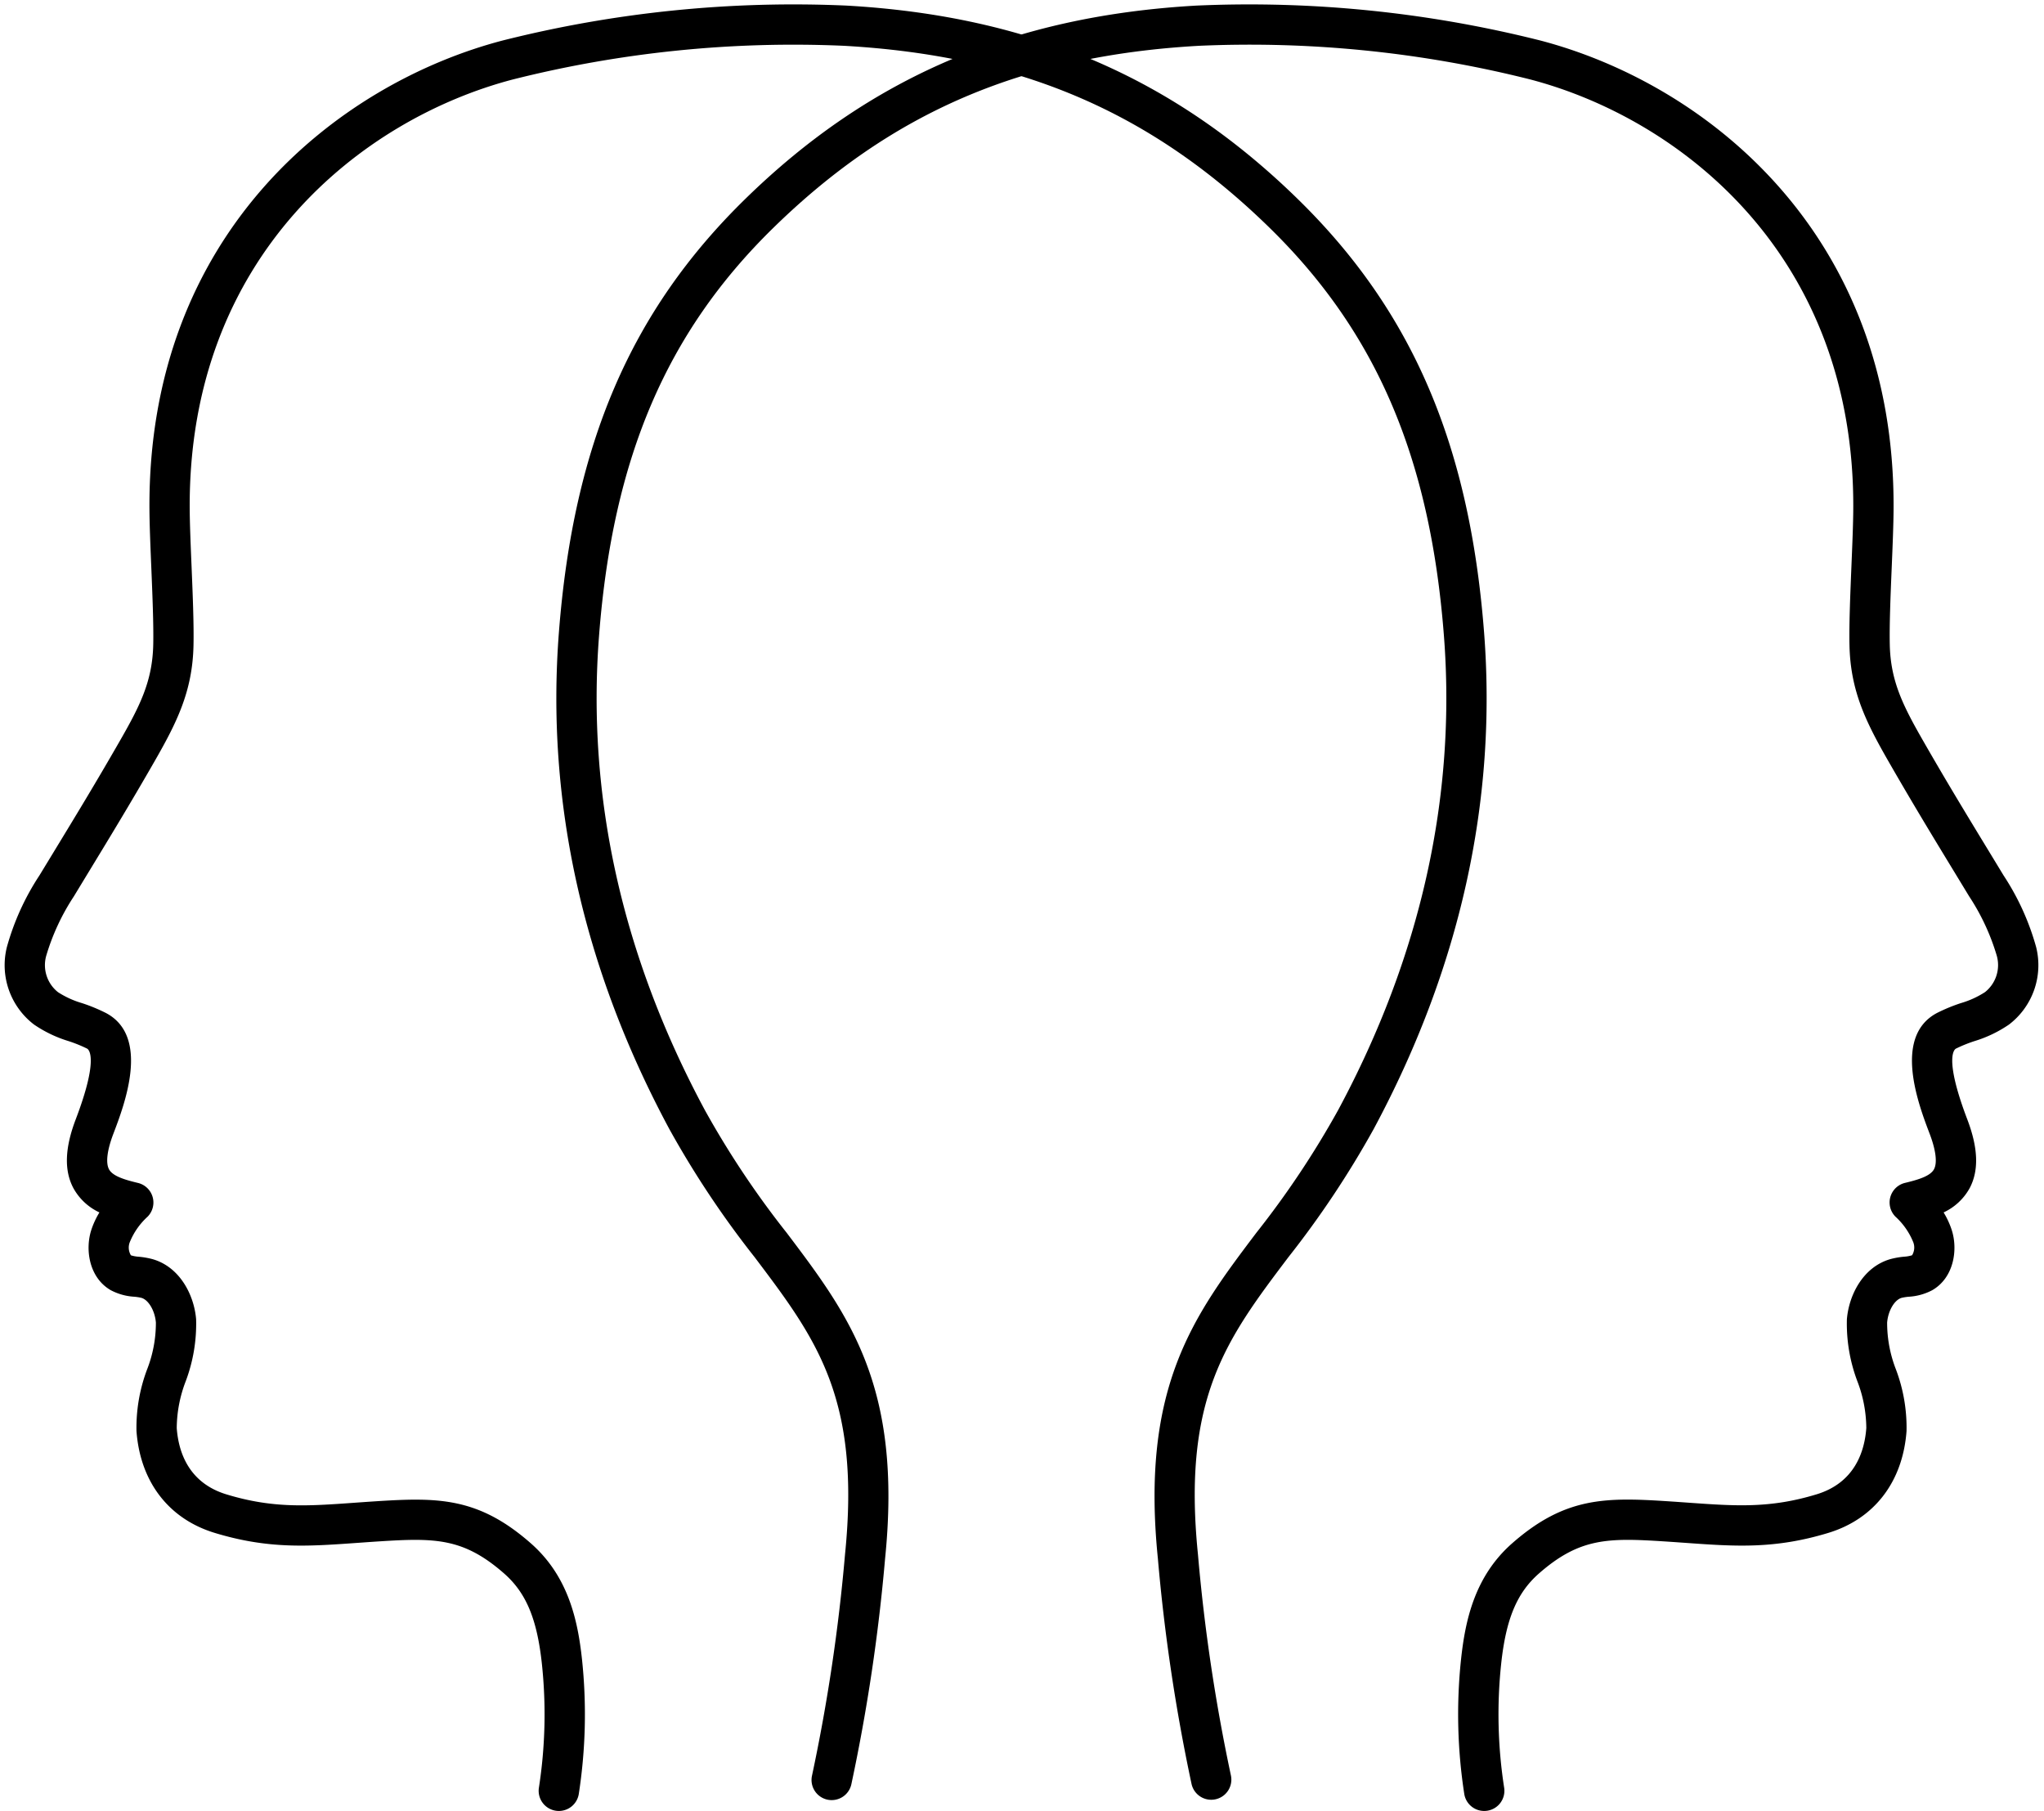
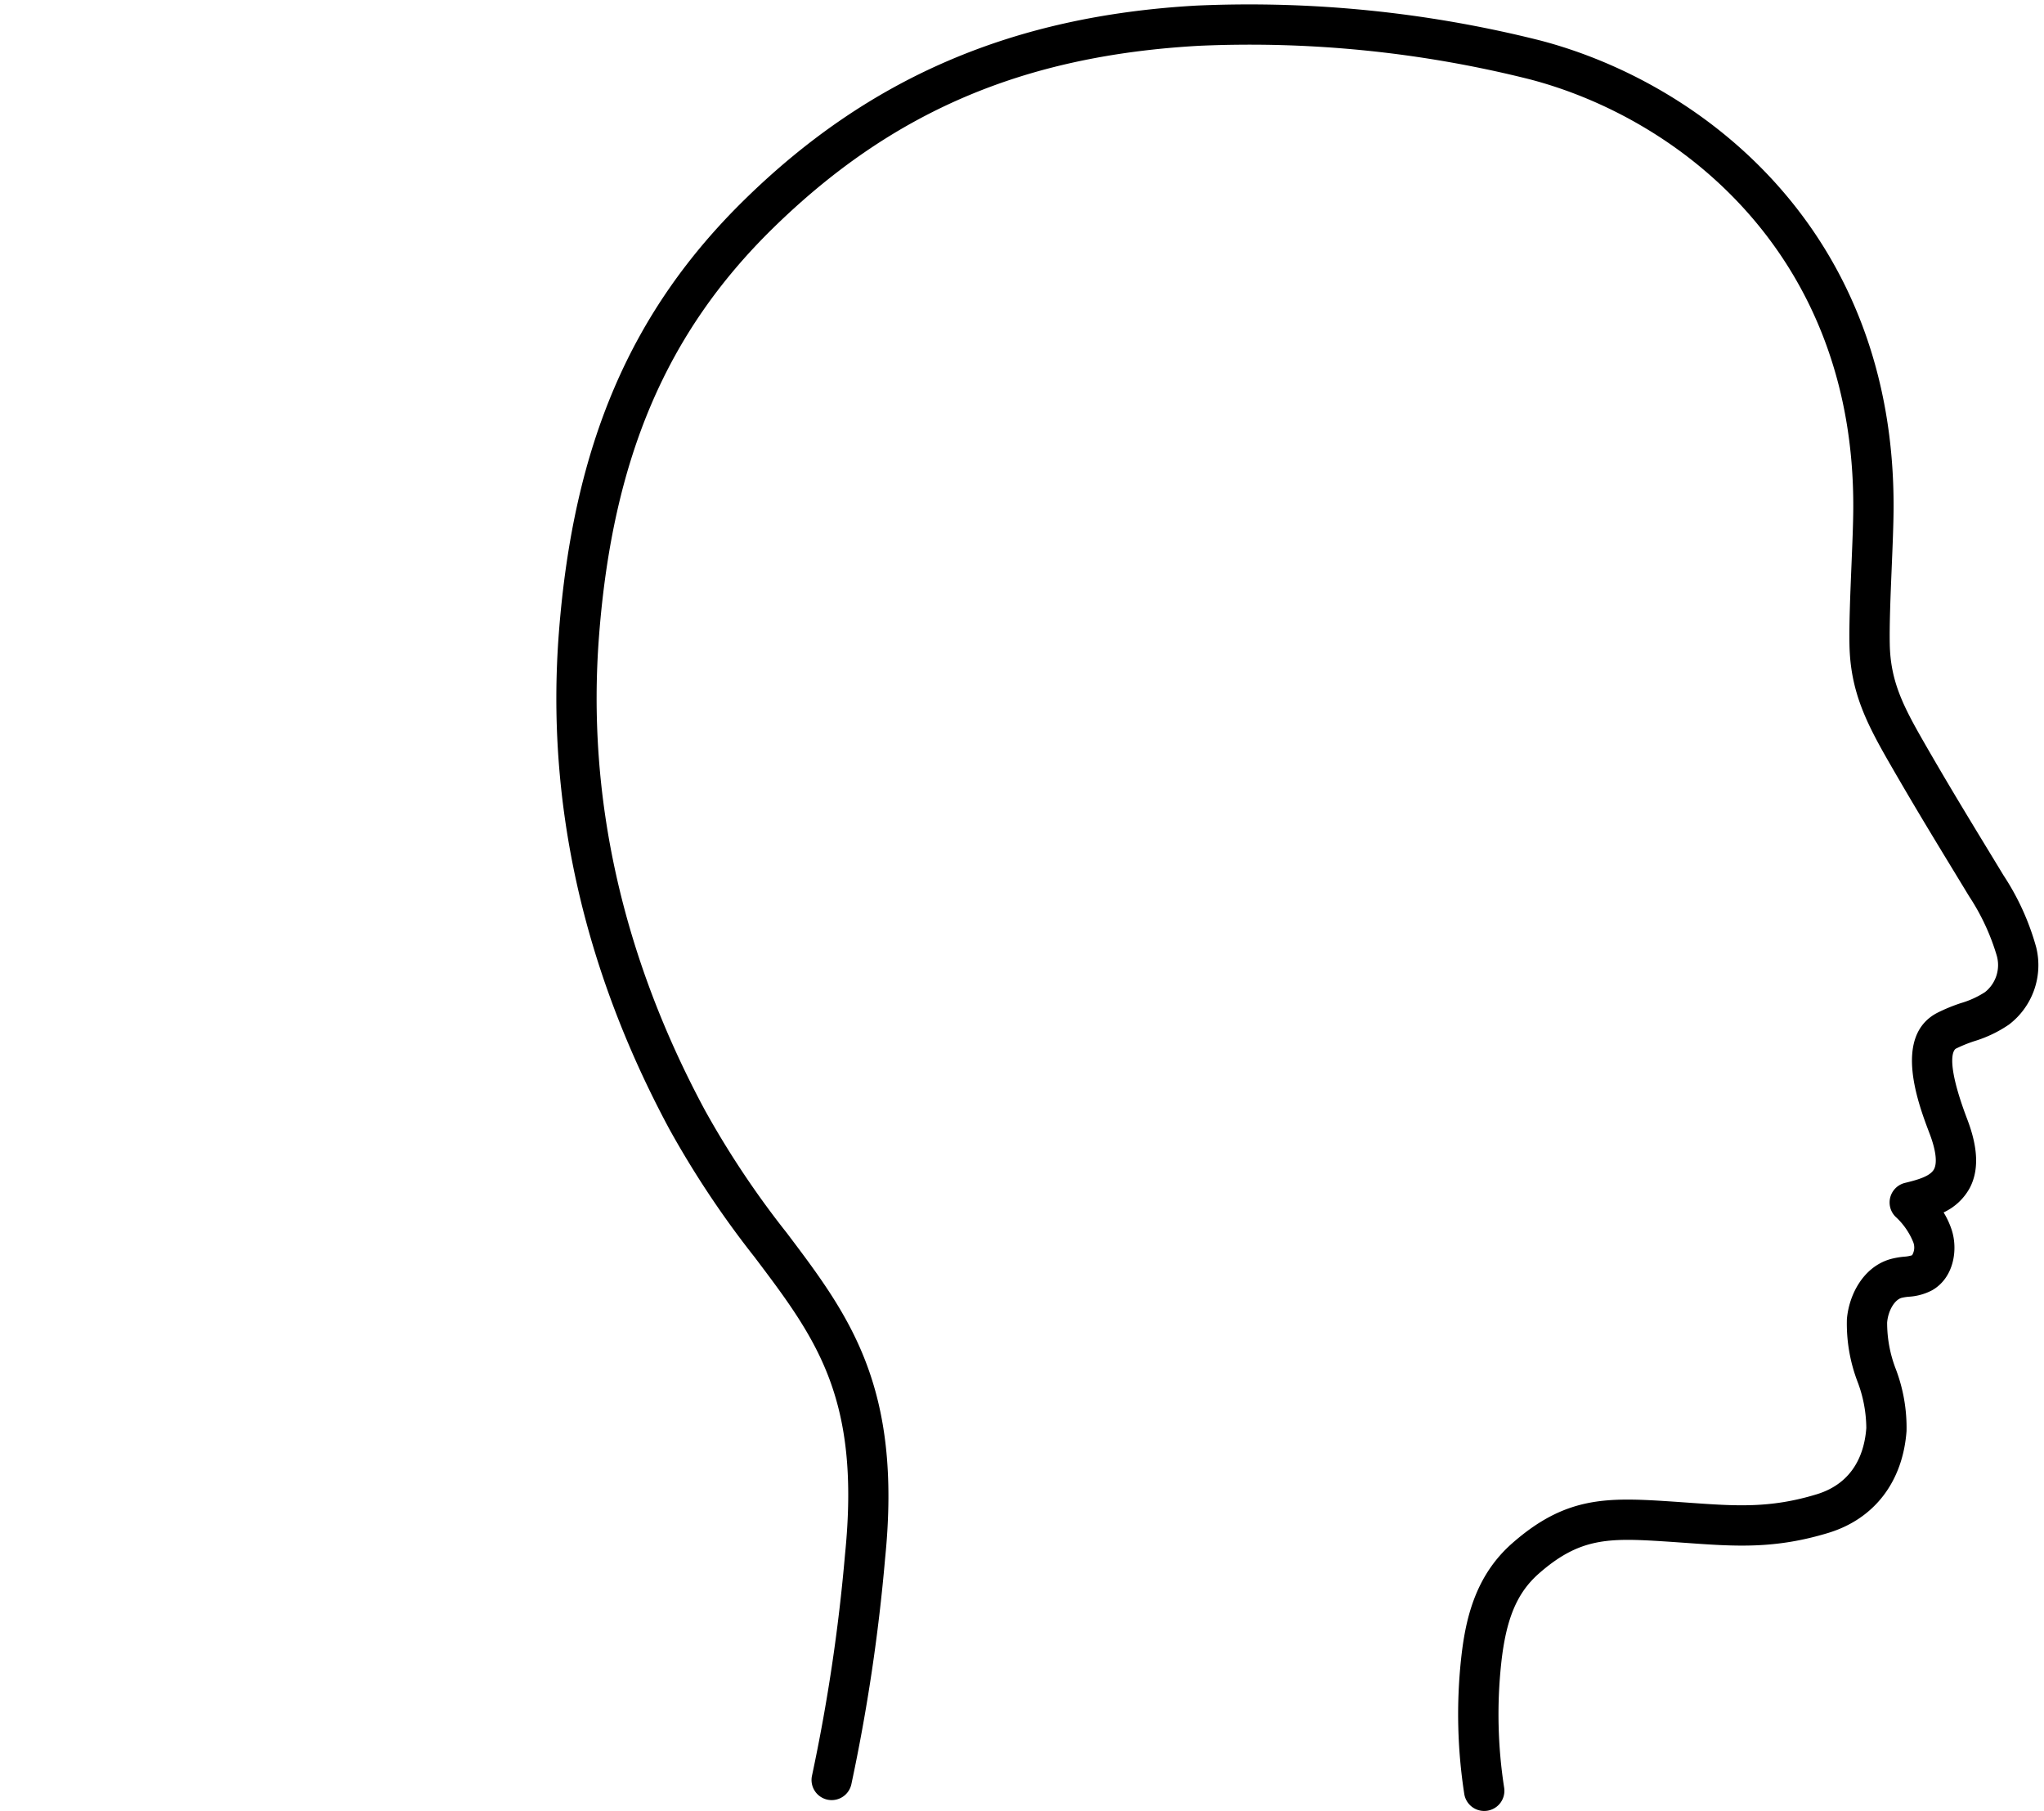
<svg xmlns="http://www.w3.org/2000/svg" height="225" preserveAspectRatio="xMidYMid meet" version="1.0" viewBox="-0.6 -0.5 253.7 224.7" width="254" zoomAndPan="magnify">
  <g data-name="Слой 2">
    <g data-name="Слой 1" id="change1_1">
-       <path d="M68.761,224.255a2.43,2.43,0,0,1-.422-.036,2.5,2.5,0,0,1-2.045-2.884,59.37,59.37,0,0,0,.363-15.357c-.6-5.557-1.955-8.8-4.691-11.2-5.059-4.437-8.61-4.421-15.535-3.98-.933.06-1.828.124-2.692.185-6.156.44-11.02.788-17.694-1.242C20.34,188.005,16.8,183.4,16.34,177.1a20.464,20.464,0,0,1,1.327-7.673,15.911,15.911,0,0,0,1.082-5.792c-.12-1.462-.908-2.807-1.792-3.064a6.068,6.068,0,0,0-.892-.14,7.12,7.12,0,0,1-2.908-.807c-2.677-1.531-3.239-5.023-2.409-7.531a10.43,10.43,0,0,1,.992-2.126A7.115,7.115,0,0,1,8.5,146.934c-1.151-2.183-1.054-4.965.294-8.506,2.941-7.718,1.583-8.7,1.419-8.791a17.421,17.421,0,0,0-2.3-.933,15.626,15.626,0,0,1-4.289-2.055,9.268,9.268,0,0,1-3.375-9.6,31.4,31.4,0,0,1,4.039-8.9l1.705-2.8c2.825-4.641,5.263-8.649,8.169-13.709,2.586-4.5,4.164-7.571,4.258-12.166.052-2.522-.1-6.1-.241-9.567-.112-2.678-.217-5.208-.23-7.206C17.721,28.3,41.418,9.852,61.778,4.512A147.831,147.831,0,0,1,104.454.176c22.818,1.284,40.644,8.937,56.1,24.084C174.682,38.1,181.79,54.662,183.6,77.942c1.631,20.983-2.985,41.743-13.717,61.706a118.09,118.09,0,0,1-10.566,15.87c-7.661,10.141-13.195,17.467-11.227,36.9a223.791,223.791,0,0,0,4.093,27.44,2.5,2.5,0,0,1-4.885,1.065,228.278,228.278,0,0,1-4.183-28c-2.165-21.384,4.5-30.2,12.212-40.417a112.3,112.3,0,0,0,10.152-15.223c10.272-19.106,14.691-38.94,13.135-58.952-1.708-21.986-8.357-37.561-21.558-50.5C142.316,13.386,126.006,6.4,104.173,5.168a142.583,142.583,0,0,0-41.126,4.18c-18.627,4.886-40.308,21.783-40.1,53.32.012,1.91.116,4.4.226,7.03.147,3.54.3,7.2.244,9.878-.118,5.76-2.114,9.665-4.921,14.553-2.937,5.115-5.391,9.148-8.233,13.818l-1.7,2.8a27.639,27.639,0,0,0-3.427,7.37,4.283,4.283,0,0,0,1.463,4.513,11.306,11.306,0,0,0,2.978,1.359,21.351,21.351,0,0,1,2.977,1.228c5.516,2.919,2.292,11.379.916,14.991-.774,2.031-.967,3.592-.543,4.4.463.879,2.031,1.321,3.6,1.7a2.5,2.5,0,0,1,1.192,4.188,8.7,8.7,0,0,0-2.214,3.174,1.841,1.841,0,0,0,.145,1.62,4.145,4.145,0,0,0,.986.178,9.92,9.92,0,0,1,1.725.306c3.374.98,5.134,4.451,5.381,7.456a20.227,20.227,0,0,1-1.295,7.7,16.469,16.469,0,0,0-1.11,5.81c.218,2.961,1.465,6.792,6.173,8.224,5.787,1.76,10.021,1.457,15.882,1.038.877-.063,1.784-.127,2.731-.188,7.637-.486,12.643-.5,19.15,5.211,4.686,4.109,5.847,9.6,6.366,14.427a64.709,64.709,0,0,1-.406,16.73A2.5,2.5,0,0,1,68.761,224.255Z" />
      <path d="M183.61,224.255a2.5,2.5,0,0,1-2.461-2.08,64.664,64.664,0,0,1-.406-16.73c.518-4.828,1.68-10.318,6.366-14.427,6.506-5.707,11.516-5.7,19.15-5.211.947.061,1.854.125,2.73.188,5.862.418,10.1.721,15.883-1.038,4.708-1.432,5.955-5.263,6.173-8.224a16.461,16.461,0,0,0-1.11-5.81,20.22,20.22,0,0,1-1.3-7.7c.248-3.006,2.008-6.477,5.381-7.456a9.92,9.92,0,0,1,1.725-.306,4.115,4.115,0,0,0,.985-.178,1.838,1.838,0,0,0,.146-1.621,8.719,8.719,0,0,0-2.214-3.173,2.5,2.5,0,0,1,1.192-4.188c1.566-.378,3.134-.82,3.6-1.7.423-.8.23-2.364-.544-4.4-1.376-3.612-4.6-12.072.915-14.991a21.412,21.412,0,0,1,2.978-1.228,11.306,11.306,0,0,0,2.978-1.359,4.283,4.283,0,0,0,1.463-4.513,27.639,27.639,0,0,0-3.427-7.37l-1.693-2.785c-2.845-4.675-5.3-8.712-8.243-13.833-2.807-4.888-4.8-8.793-4.921-14.553-.055-2.679.1-6.341.245-9.882.109-2.632.213-5.117.225-7.026.2-31.537-21.477-48.434-40.1-53.32A142.565,142.565,0,0,0,148.2,5.168C126.366,6.4,110.056,13.386,95.317,27.831c-13.2,12.937-19.85,28.512-21.559,50.5C72.2,98.341,76.622,118.175,86.894,137.28A112.248,112.248,0,0,0,97.046,152.5c7.715,10.213,14.377,19.033,12.212,40.417a228.278,228.278,0,0,1-4.183,28,2.5,2.5,0,1,1-4.885-1.065,223.791,223.791,0,0,0,4.093-27.44c1.968-19.432-3.567-26.758-11.226-36.9a117.992,117.992,0,0,1-10.567-15.87C71.757,119.685,67.142,98.925,68.773,77.942,70.582,54.662,77.69,38.1,91.817,24.26,107.274,9.113,125.1,1.46,147.917.176a147.914,147.914,0,0,1,42.676,4.336C210.954,9.852,234.651,28.3,234.429,62.7c-.013,2-.118,4.525-.23,7.2-.144,3.465-.293,7.047-.241,9.571.094,4.595,1.672,7.662,4.258,12.166,2.909,5.066,5.351,9.078,8.178,13.724l1.695,2.789a31.375,31.375,0,0,1,4.04,8.9,9.27,9.27,0,0,1-3.375,9.6,15.613,15.613,0,0,1-4.289,2.055,17.366,17.366,0,0,0-2.3.933c-.164.087-1.522,1.073,1.418,8.791,1.349,3.541,1.446,6.323.3,8.506a7.115,7.115,0,0,1-3.244,3.032,10.35,10.35,0,0,1,.991,2.126c.831,2.508.269,6-2.408,7.531a7.12,7.12,0,0,1-2.908.807,6.03,6.03,0,0,0-.891.14c-.885.257-1.672,1.6-1.793,3.064a15.9,15.9,0,0,0,1.082,5.791,20.455,20.455,0,0,1,1.326,7.674c-.462,6.3-4,10.906-9.7,12.641-6.675,2.03-11.537,1.683-17.694,1.242-.864-.061-1.759-.125-2.692-.185-6.926-.442-10.476-.457-15.536,3.98-2.735,2.4-4.094,5.644-4.69,11.2a59.37,59.37,0,0,0,.363,15.357,2.5,2.5,0,0,1-2.045,2.884A2.433,2.433,0,0,1,183.61,224.255Z" />
    </g>
  </g>
</svg>